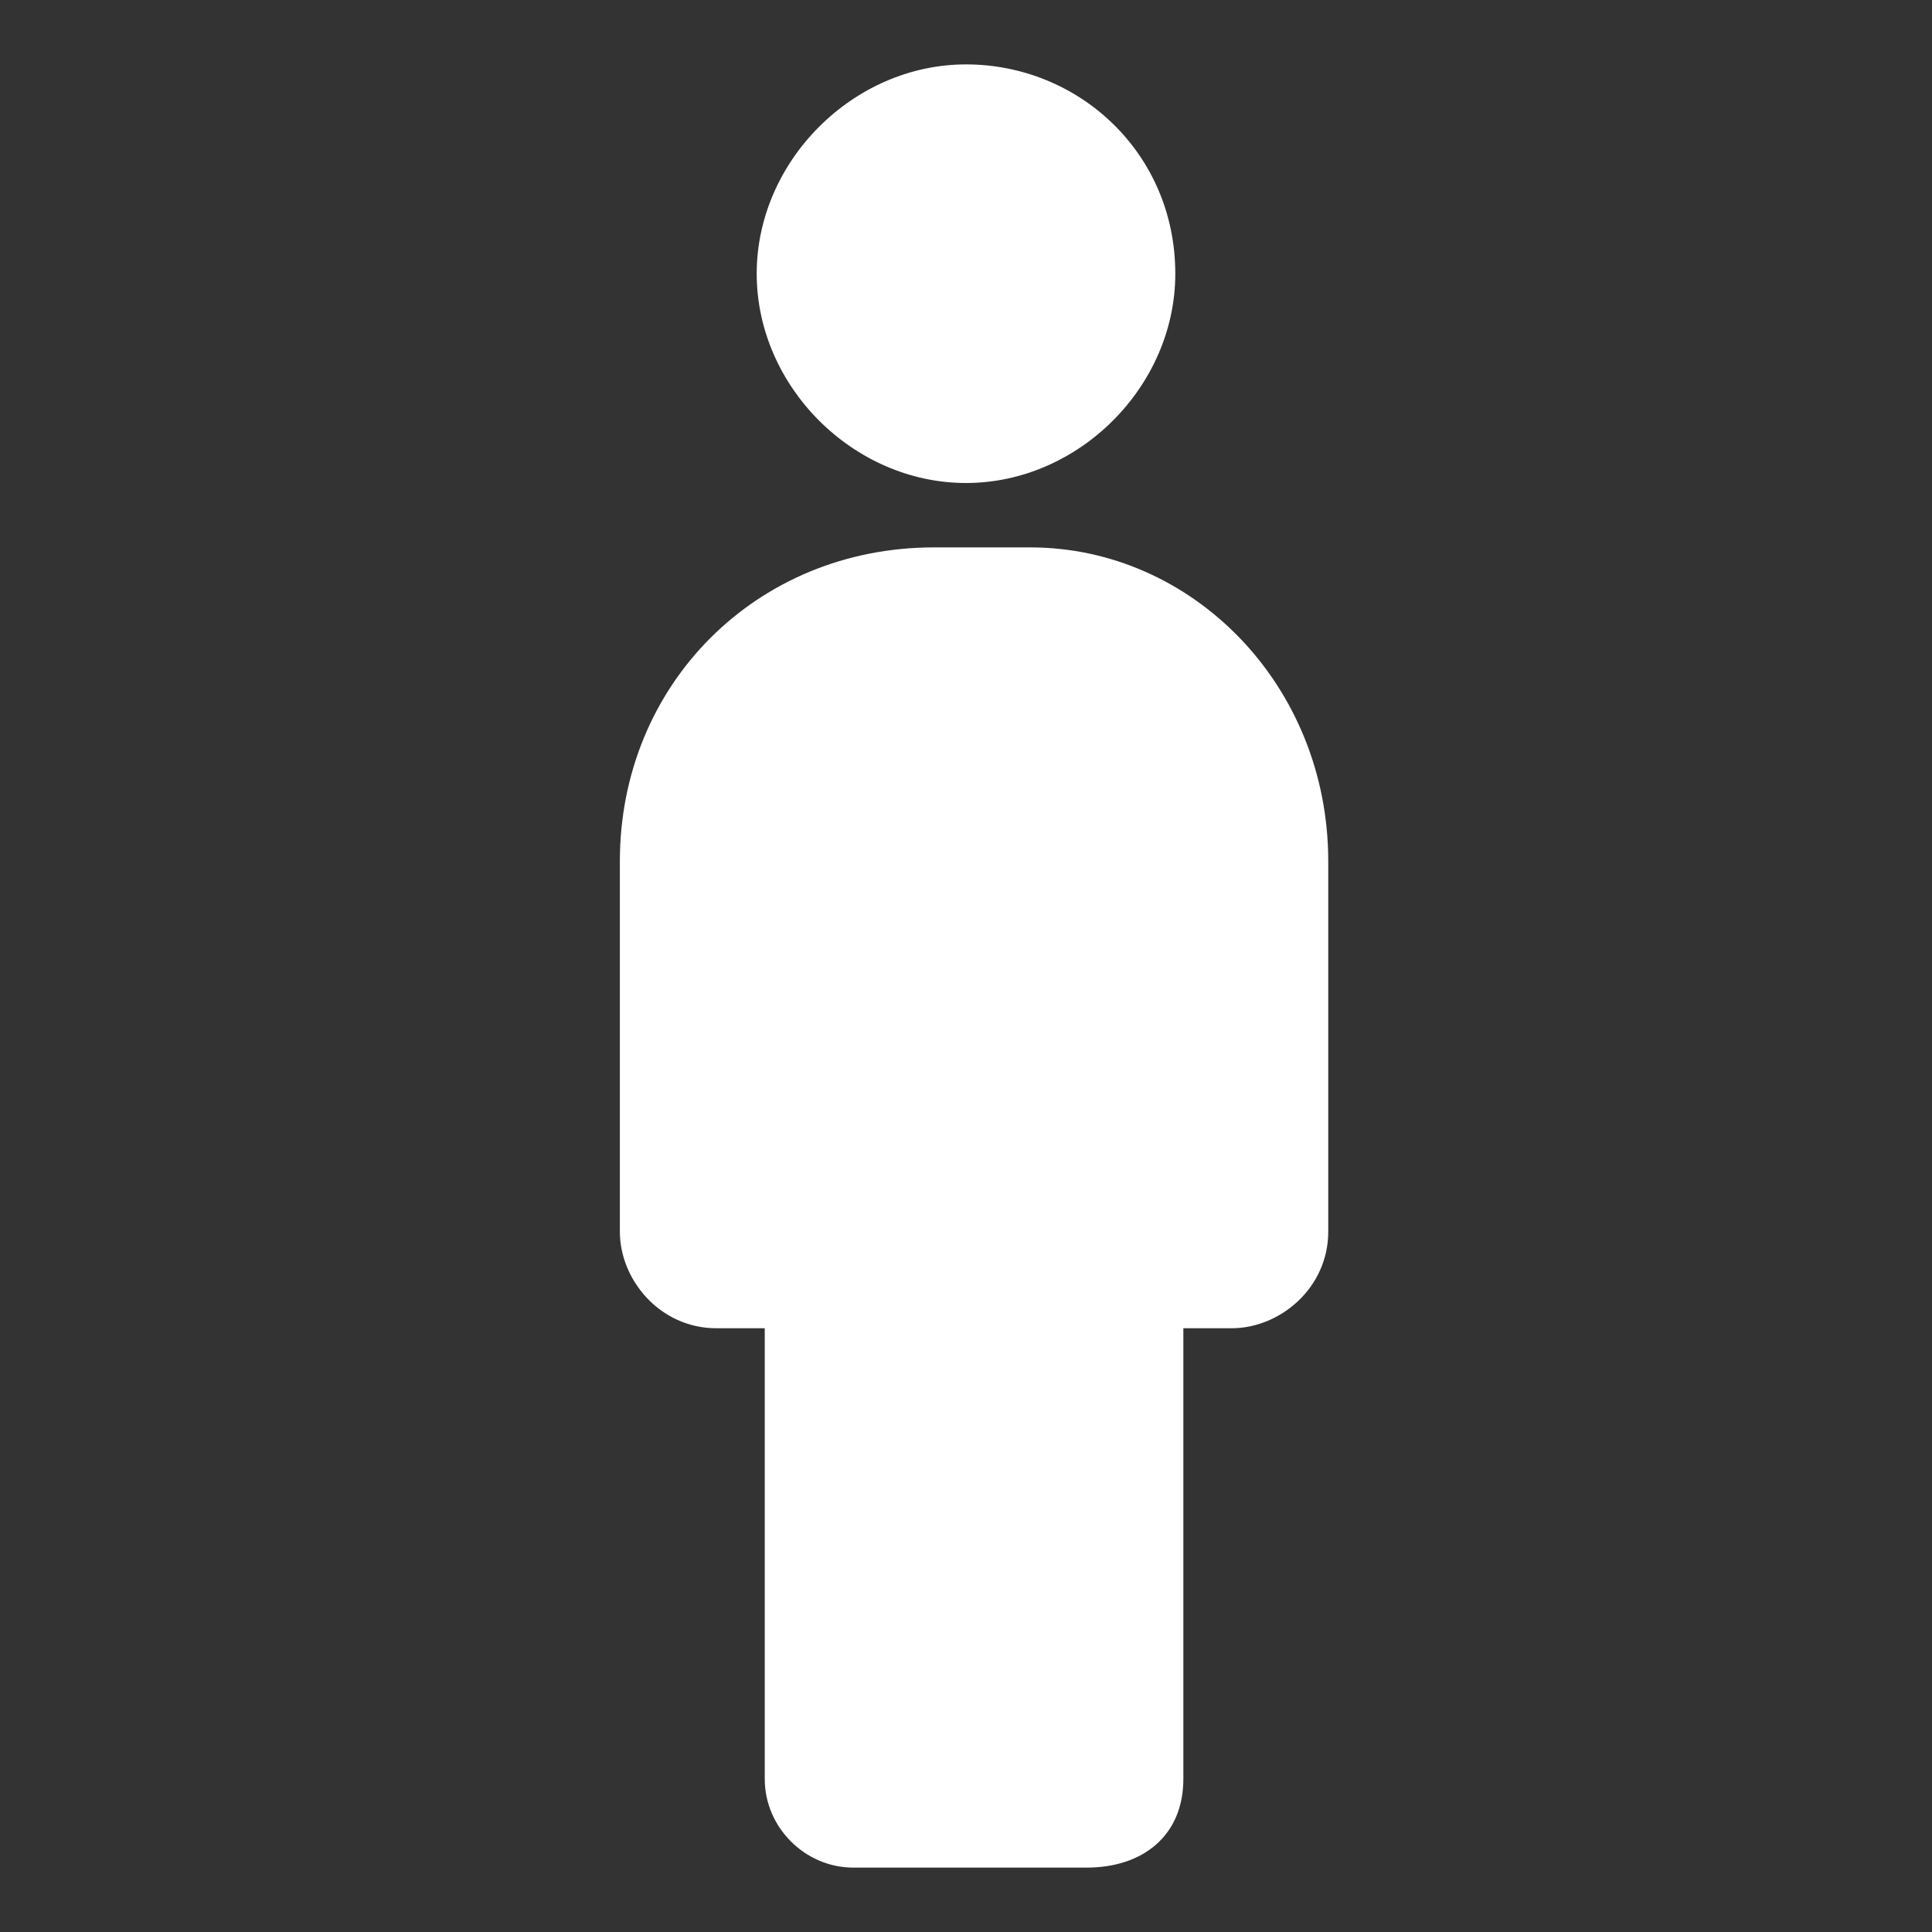
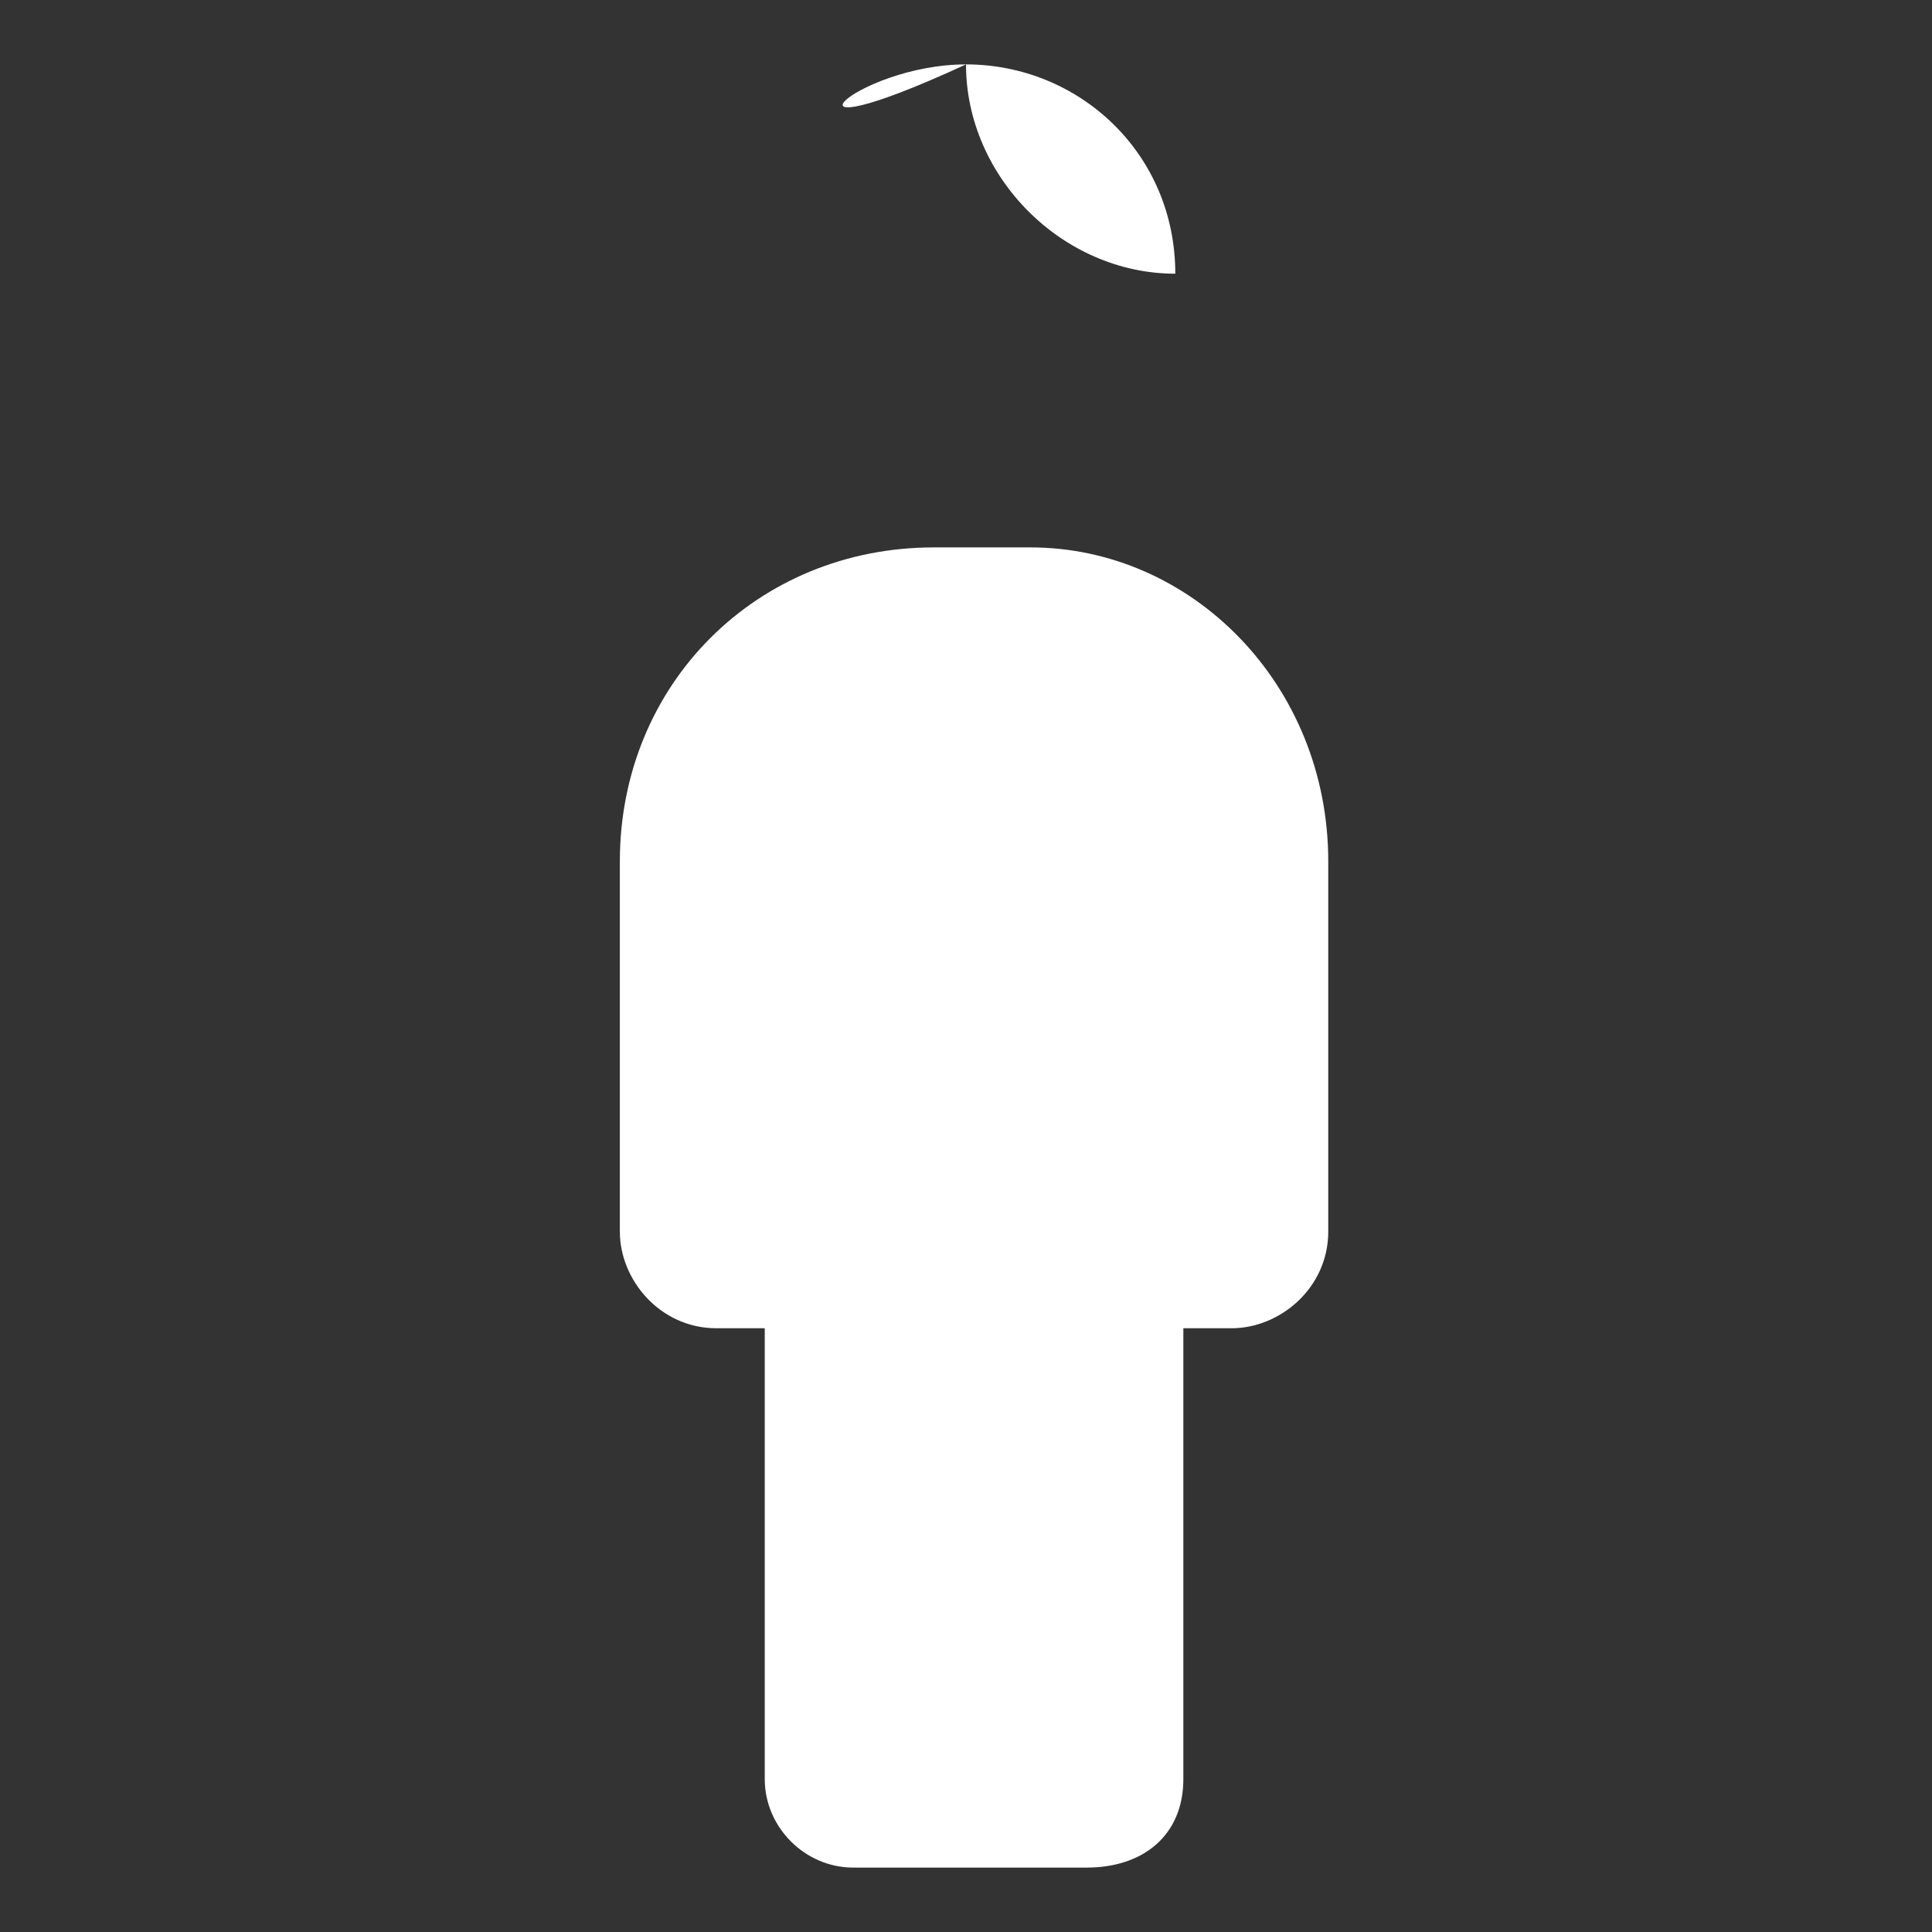
<svg xmlns="http://www.w3.org/2000/svg" viewBox="0 0 24 24" style="enable-background:new 0 0 24 24" xml:space="preserve">
  <rect x="0" y="0" width="24" height="24" fill="#333333" stroke="none" />
-   <path d="M14.6 3.4C14.6 4.8 13.4 6 12 6c-1.4 0-2.6-1.2-2.6-2.6C9.4 2 10.6.8 12 .8c1.4 0 2.6 1.1 2.6 2.6zm1.9 7.3v4.6c0 .7-.6 1.2-1.2 1.2h-.6v5.6c0 .7-.5 1.1-1.2 1.1h-2.9c-.6 0-1.1-.5-1.1-1.1v-5.6h-.6c-.7 0-1.2-.6-1.2-1.2v-4.6c0-2.2 1.7-3.9 3.9-3.9h1.2c2 0 3.7 1.7 3.7 3.9z" style="fill-rule:evenodd;clip-rule:evenodd;fill:#fff" />
+   <path d="M14.6 3.4c-1.4 0-2.6-1.2-2.6-2.6C9.4 2 10.6.8 12 .8c1.4 0 2.6 1.1 2.6 2.6zm1.9 7.3v4.6c0 .7-.6 1.2-1.2 1.2h-.6v5.6c0 .7-.5 1.1-1.2 1.1h-2.9c-.6 0-1.1-.5-1.1-1.1v-5.6h-.6c-.7 0-1.2-.6-1.2-1.2v-4.6c0-2.2 1.7-3.9 3.9-3.9h1.2c2 0 3.7 1.7 3.7 3.9z" style="fill-rule:evenodd;clip-rule:evenodd;fill:#fff" />
</svg>